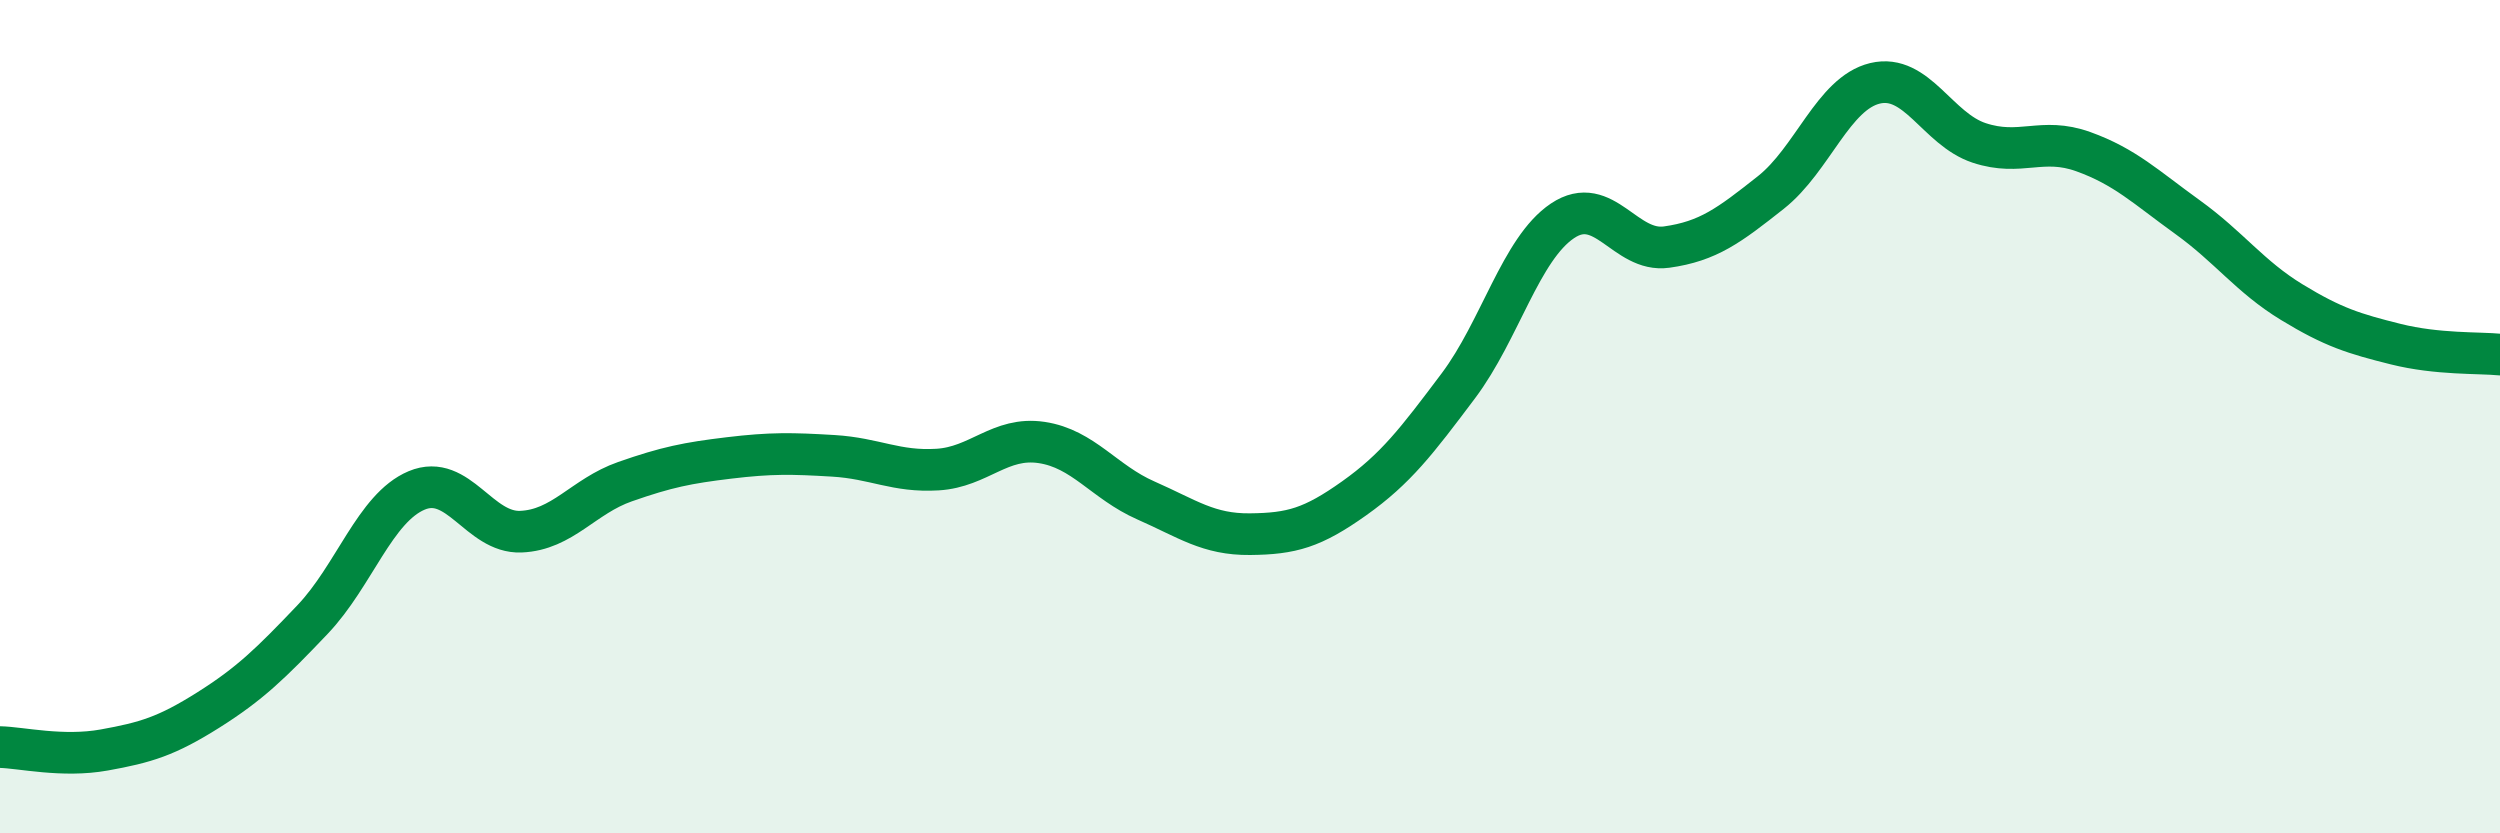
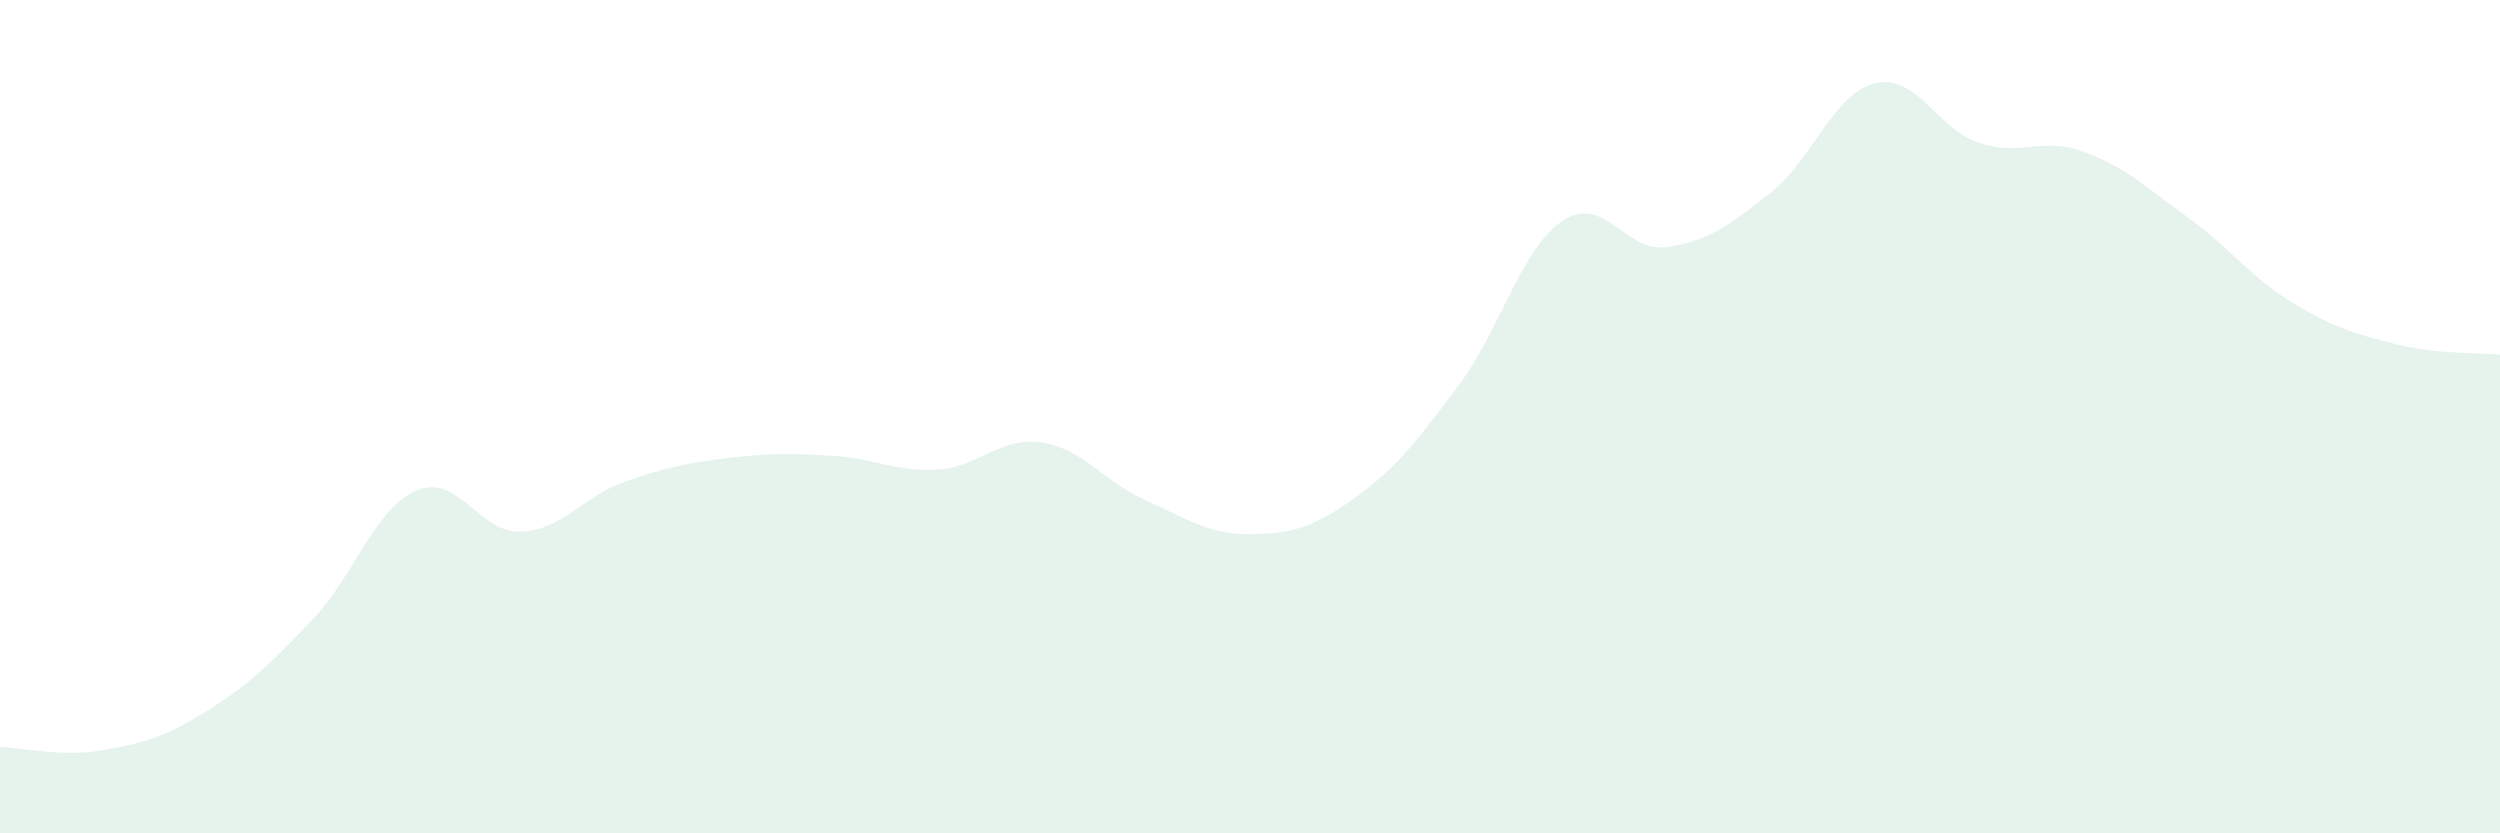
<svg xmlns="http://www.w3.org/2000/svg" width="60" height="20" viewBox="0 0 60 20">
  <path d="M 0,17.93 C 0.5,17.94 1.5,18.18 2.5,18 C 3.5,17.82 4,17.67 5,17.04 C 6,16.41 6.5,15.92 7.5,14.87 C 8.5,13.82 9,12.19 10,11.77 C 11,11.35 11.5,12.8 12.5,12.76 C 13.5,12.72 14,11.91 15,11.56 C 16,11.21 16.5,11.11 17.5,10.99 C 18.5,10.87 19,10.88 20,10.94 C 21,11 21.5,11.33 22.5,11.27 C 23.5,11.21 24,10.47 25,10.62 C 26,10.77 26.5,11.57 27.5,12.01 C 28.5,12.45 29,12.83 30,12.82 C 31,12.81 31.5,12.67 32.5,11.96 C 33.5,11.25 34,10.59 35,9.26 C 36,7.93 36.5,5.97 37.5,5.3 C 38.5,4.63 39,6.07 40,5.93 C 41,5.79 41.5,5.41 42.5,4.62 C 43.5,3.83 44,2.24 45,2 C 46,1.76 46.5,3.1 47.5,3.43 C 48.5,3.76 49,3.28 50,3.64 C 51,4 51.5,4.49 52.5,5.21 C 53.5,5.93 54,6.64 55,7.25 C 56,7.86 56.5,8.01 57.5,8.26 C 58.5,8.51 59.5,8.46 60,8.51L60 20L0 20Z" fill="#008740" opacity="0.1" stroke-linecap="round" stroke-linejoin="round" />
-   <path d="M 0,17.93 C 0.5,17.94 1.5,18.18 2.5,18 C 3.5,17.82 4,17.67 5,17.04 C 6,16.41 6.5,15.92 7.5,14.87 C 8.5,13.82 9,12.19 10,11.77 C 11,11.35 11.5,12.8 12.5,12.76 C 13.5,12.72 14,11.91 15,11.56 C 16,11.21 16.5,11.11 17.5,10.99 C 18.5,10.87 19,10.88 20,10.94 C 21,11 21.5,11.33 22.5,11.27 C 23.5,11.21 24,10.47 25,10.62 C 26,10.77 26.5,11.57 27.5,12.01 C 28.5,12.45 29,12.83 30,12.82 C 31,12.81 31.5,12.67 32.5,11.96 C 33.5,11.25 34,10.59 35,9.26 C 36,7.93 36.5,5.97 37.5,5.3 C 38.5,4.63 39,6.07 40,5.93 C 41,5.79 41.5,5.41 42.5,4.62 C 43.5,3.83 44,2.24 45,2 C 46,1.76 46.5,3.1 47.5,3.43 C 48.5,3.76 49,3.28 50,3.64 C 51,4 51.5,4.49 52.5,5.21 C 53.5,5.93 54,6.64 55,7.25 C 56,7.86 56.5,8.01 57.5,8.26 C 58.5,8.51 59.5,8.46 60,8.51" stroke="#008740" stroke-width="1" fill="none" stroke-linecap="round" stroke-linejoin="round" />
</svg>